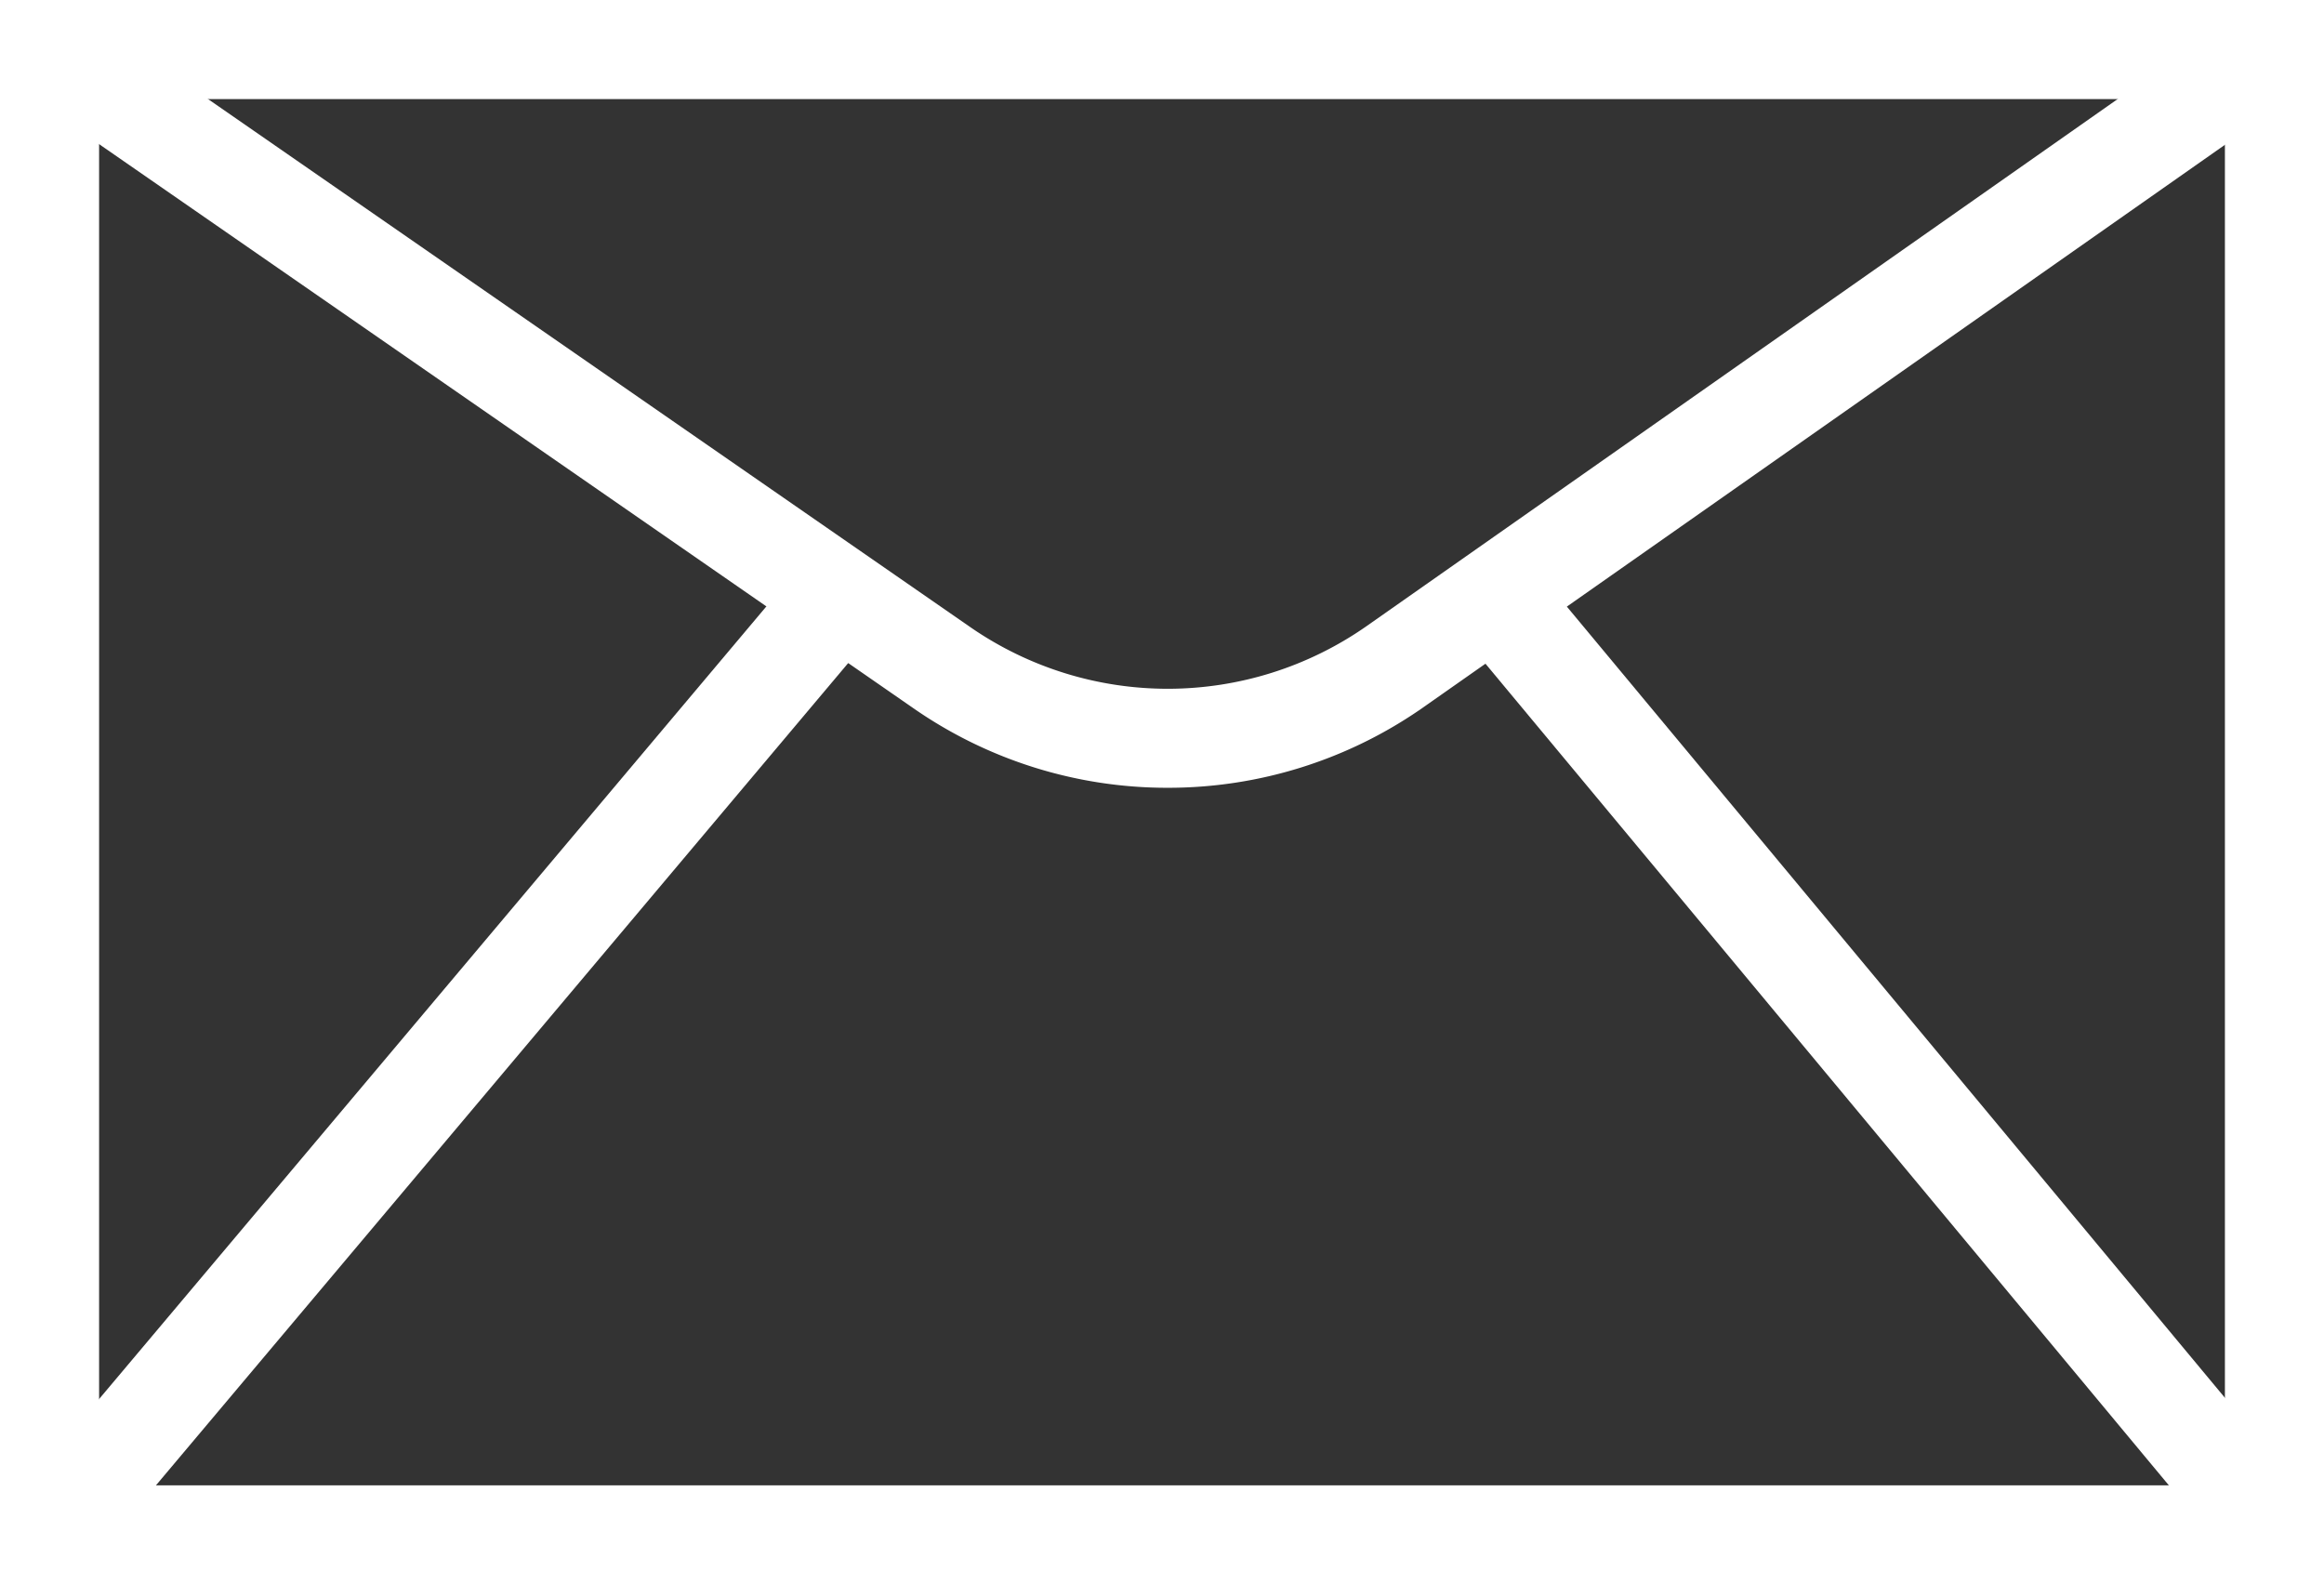
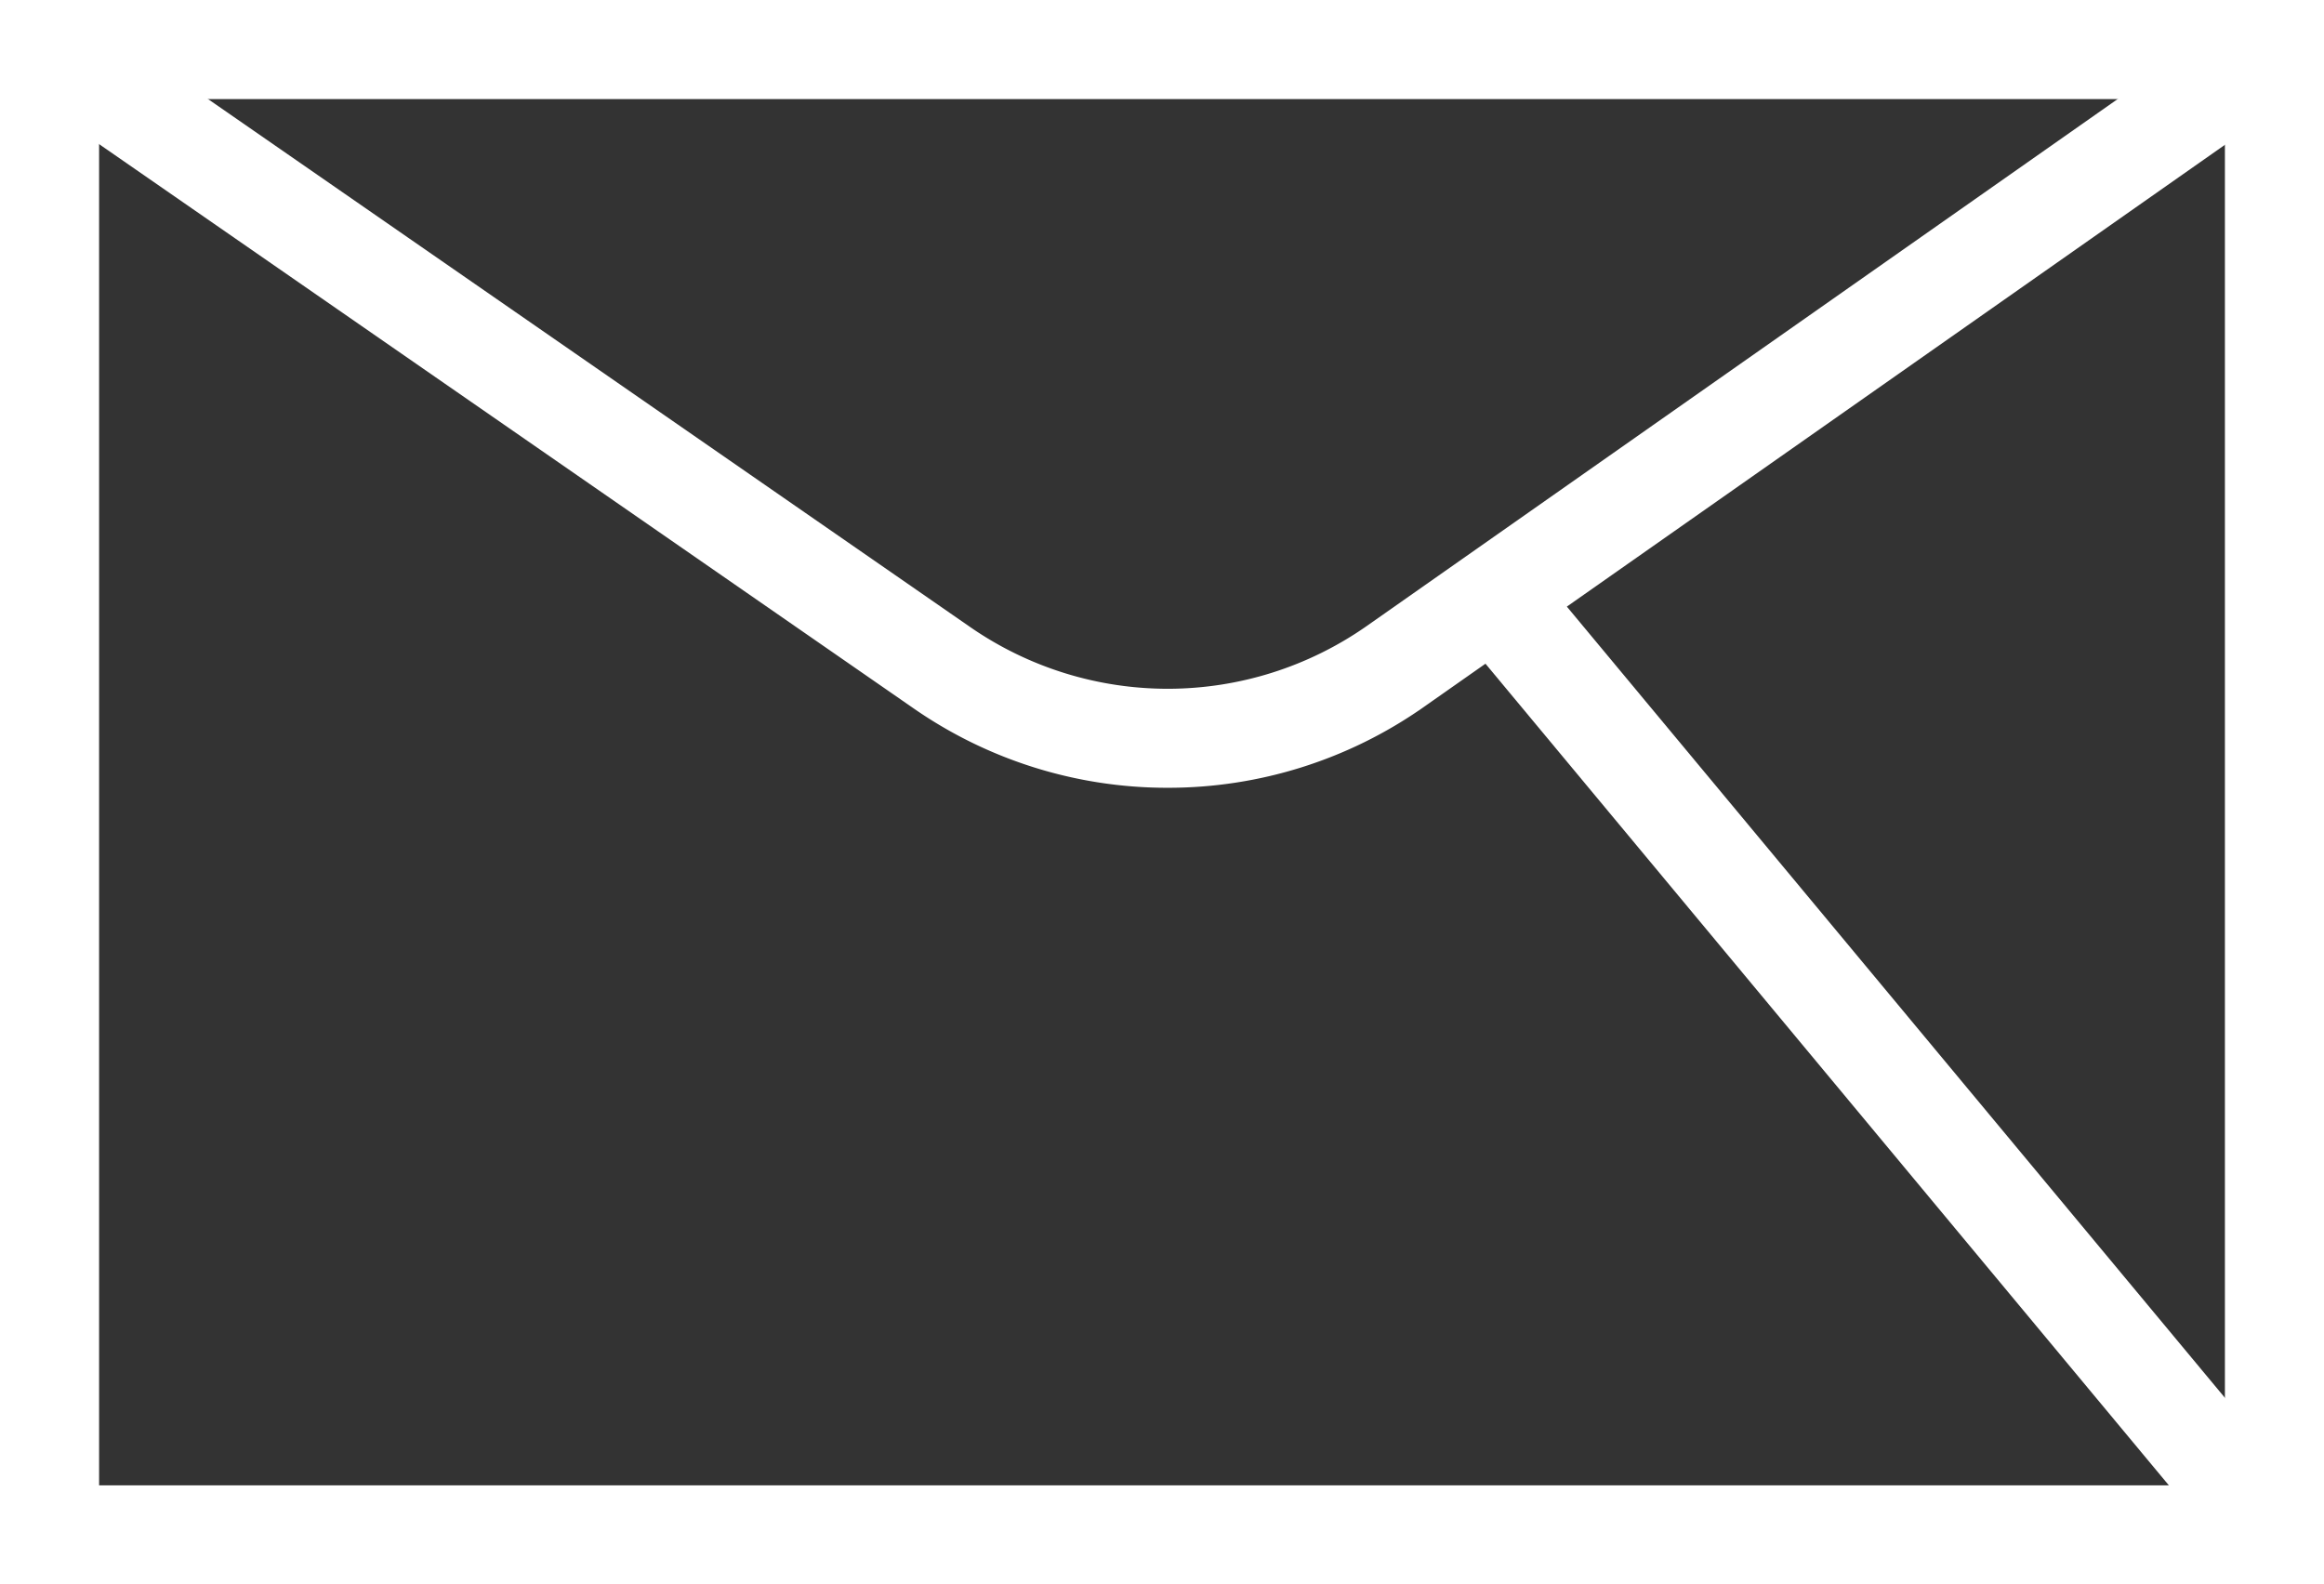
<svg xmlns="http://www.w3.org/2000/svg" width="830.008" height="565.877" viewBox="0 0 830.008 565.877">
  <rect x="0" y="0" width="830.008" height="565.877" fill="#333333" stroke="none" />
  <g id="Groupe_1762" data-name="Groupe 1762" transform="translate(-9750.838 -607.886)">
    <g id="Groupe_1741" data-name="Groupe 1741" transform="translate(9751.838 608.886)">
      <path id="Tracé_1321" data-name="Tracé 1321" d="M10579.844,1172.763H9751.836V608.886h828.008Zm-794.617-33.391h761.227V642.27H9785.227Z" transform="translate(-9751.836 -608.886)" fill="#fff" stroke="#fff" stroke-linecap="round" stroke-width="2" />
    </g>
    <g id="Groupe_1742" data-name="Groupe 1742" transform="translate(9759.023 611.856)">
      <path id="Tracé_1322" data-name="Tracé 1322" d="M10161.758,885.715a157.658,157.658,0,0,1-89.867-27.965L9752.9,636.769l19.008-27.444,319,220.988a124.9,124.9,0,0,0,142.336-.44l314.2-220.487,19.164,27.329-314.2,220.488A157.663,157.663,0,0,1,10161.758,885.715Z" transform="translate(-9752.898 -609.325)" fill="#fff" stroke="#fff" stroke-linecap="round" stroke-width="2" />
    </g>
    <g id="Groupe_1743" data-name="Groupe 1743" transform="translate(9755.756 810.343)">
-       <rect id="Rectangle_1019" data-name="Rectangle 1019" width="438.021" height="33.385" transform="matrix(0.644, -0.765, 0.765, 0.644, 0, 334.97)" fill="#fff" stroke="#fff" stroke-linecap="round" stroke-width="2" />
-     </g>
+       </g>
    <g id="Groupe_1744" data-name="Groupe 1744" transform="translate(10271.718 810.418)">
      <rect id="Rectangle_1020" data-name="Rectangle 1020" width="33.386" height="435.689" transform="translate(0 21.349) rotate(-39.751)" fill="#fff" stroke="#fff" stroke-linecap="round" stroke-width="2" />
    </g>
  </g>
</svg>